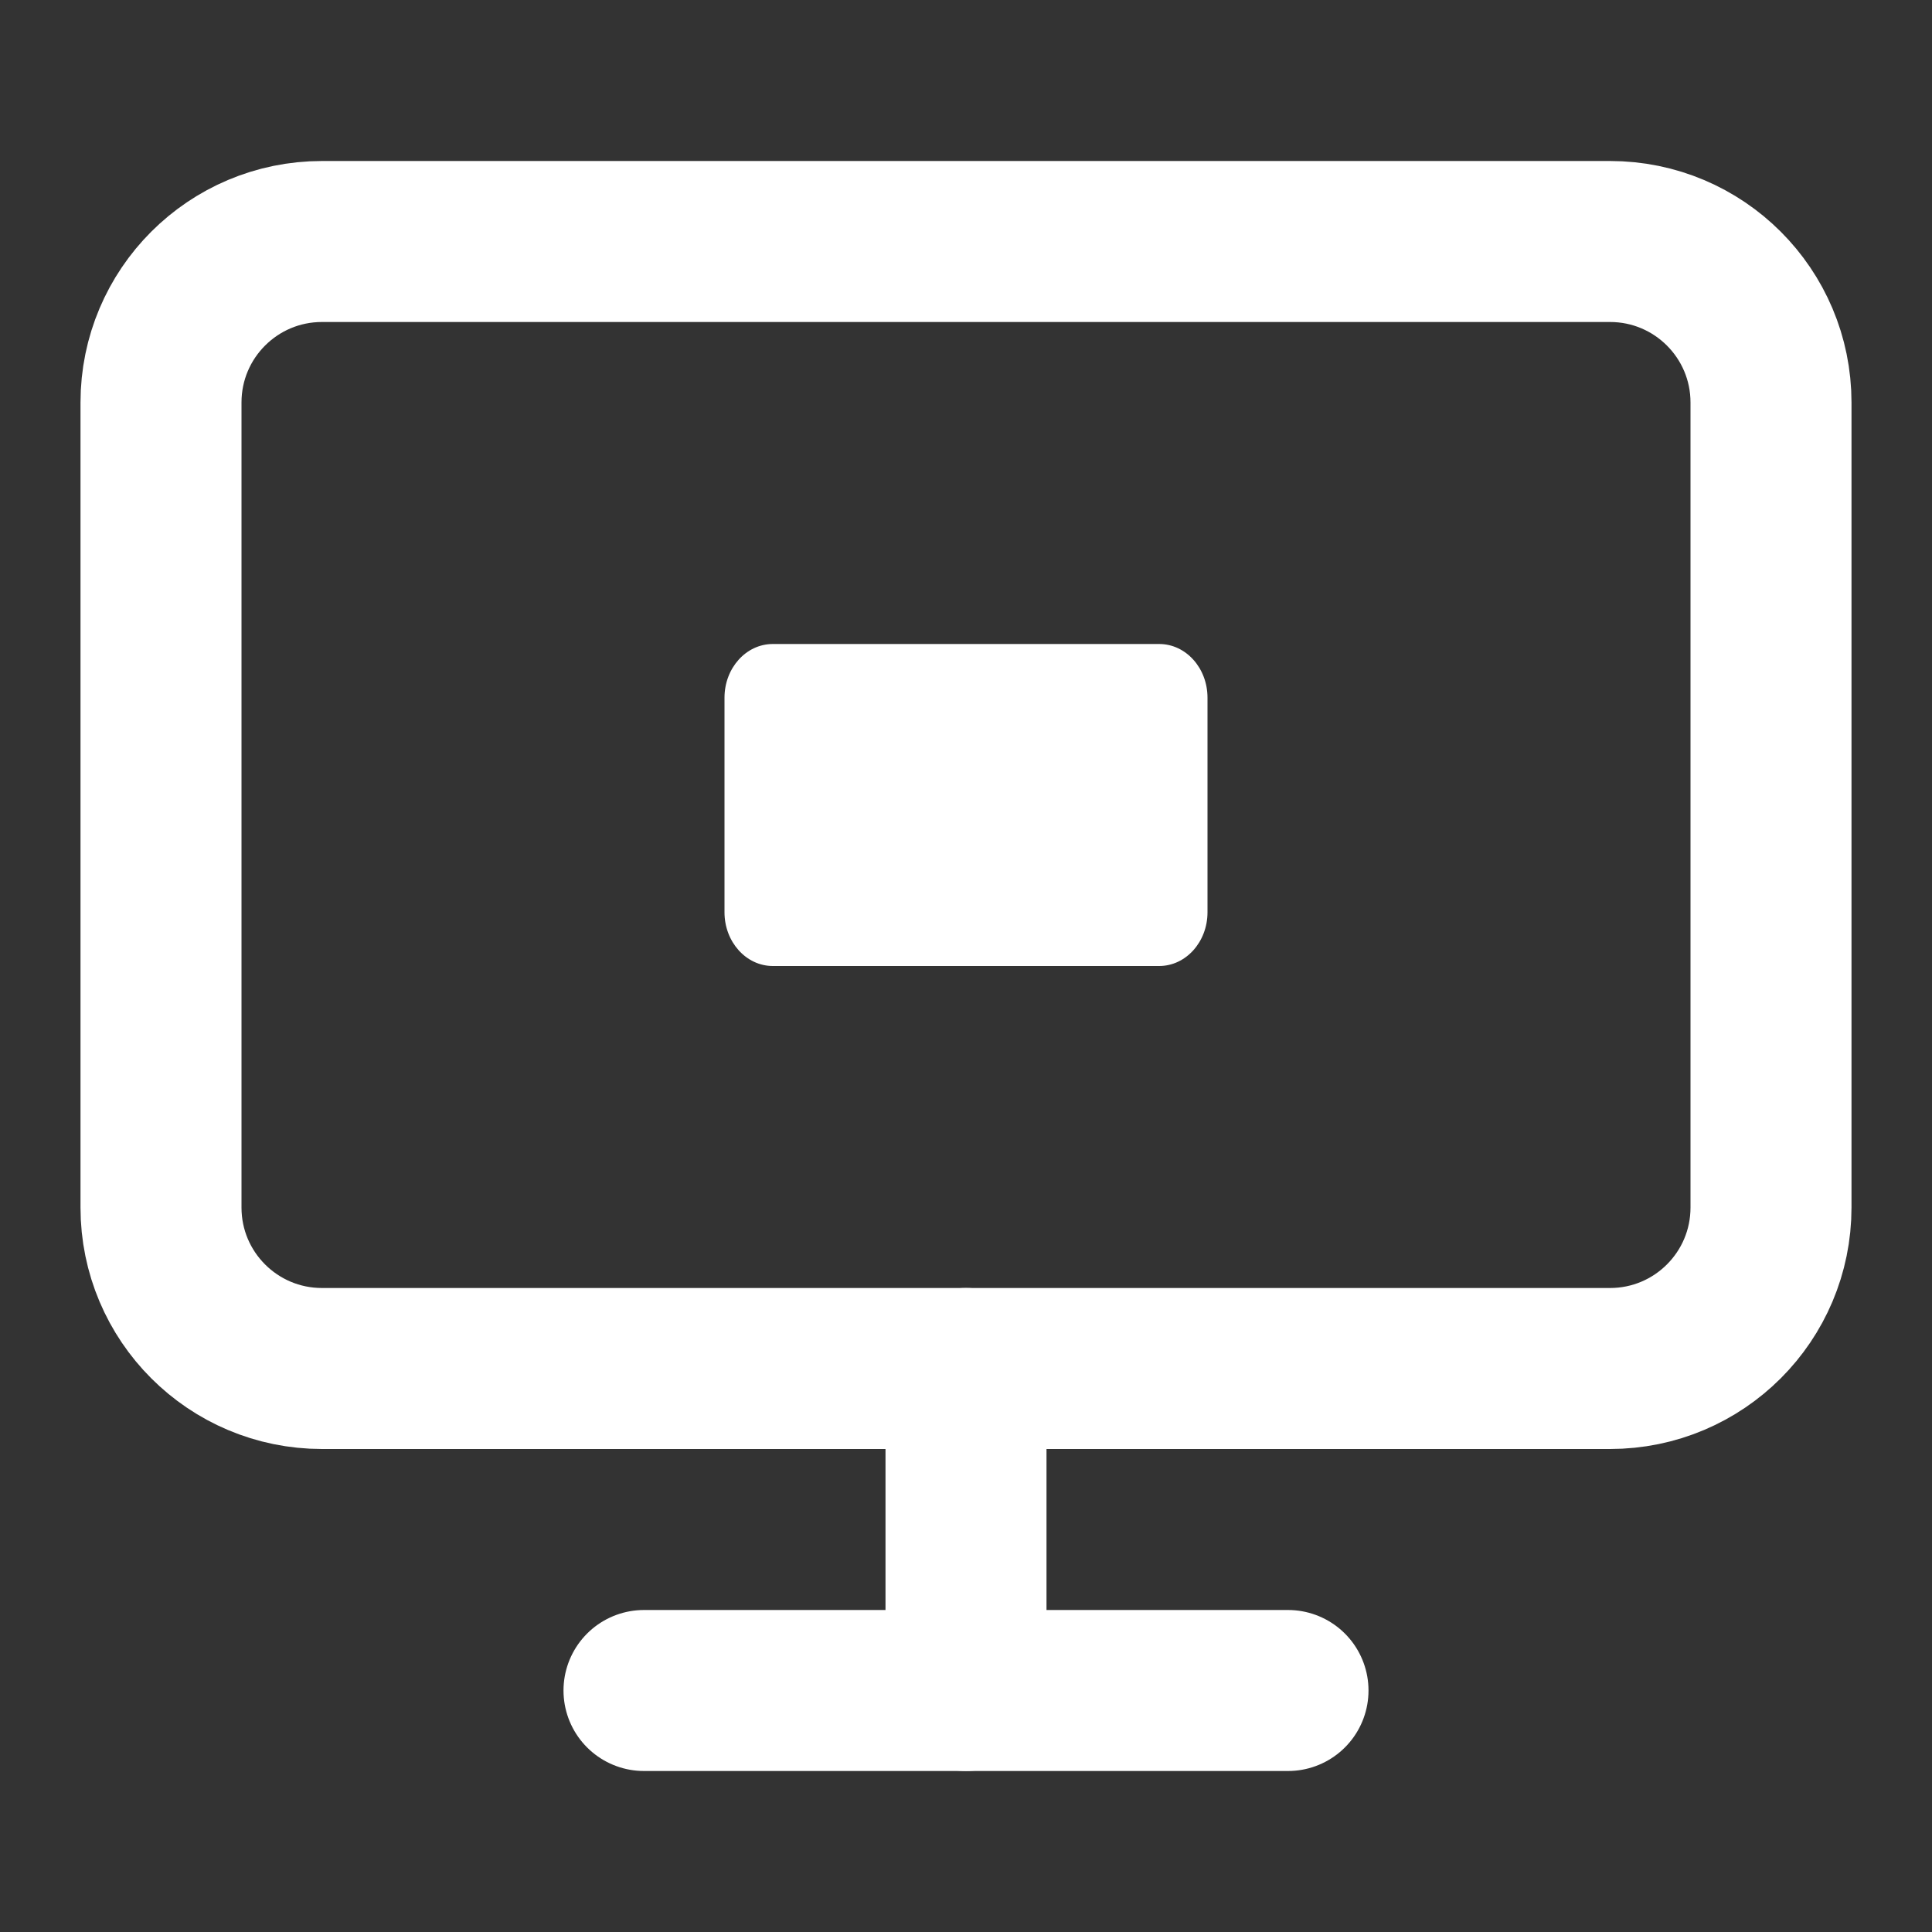
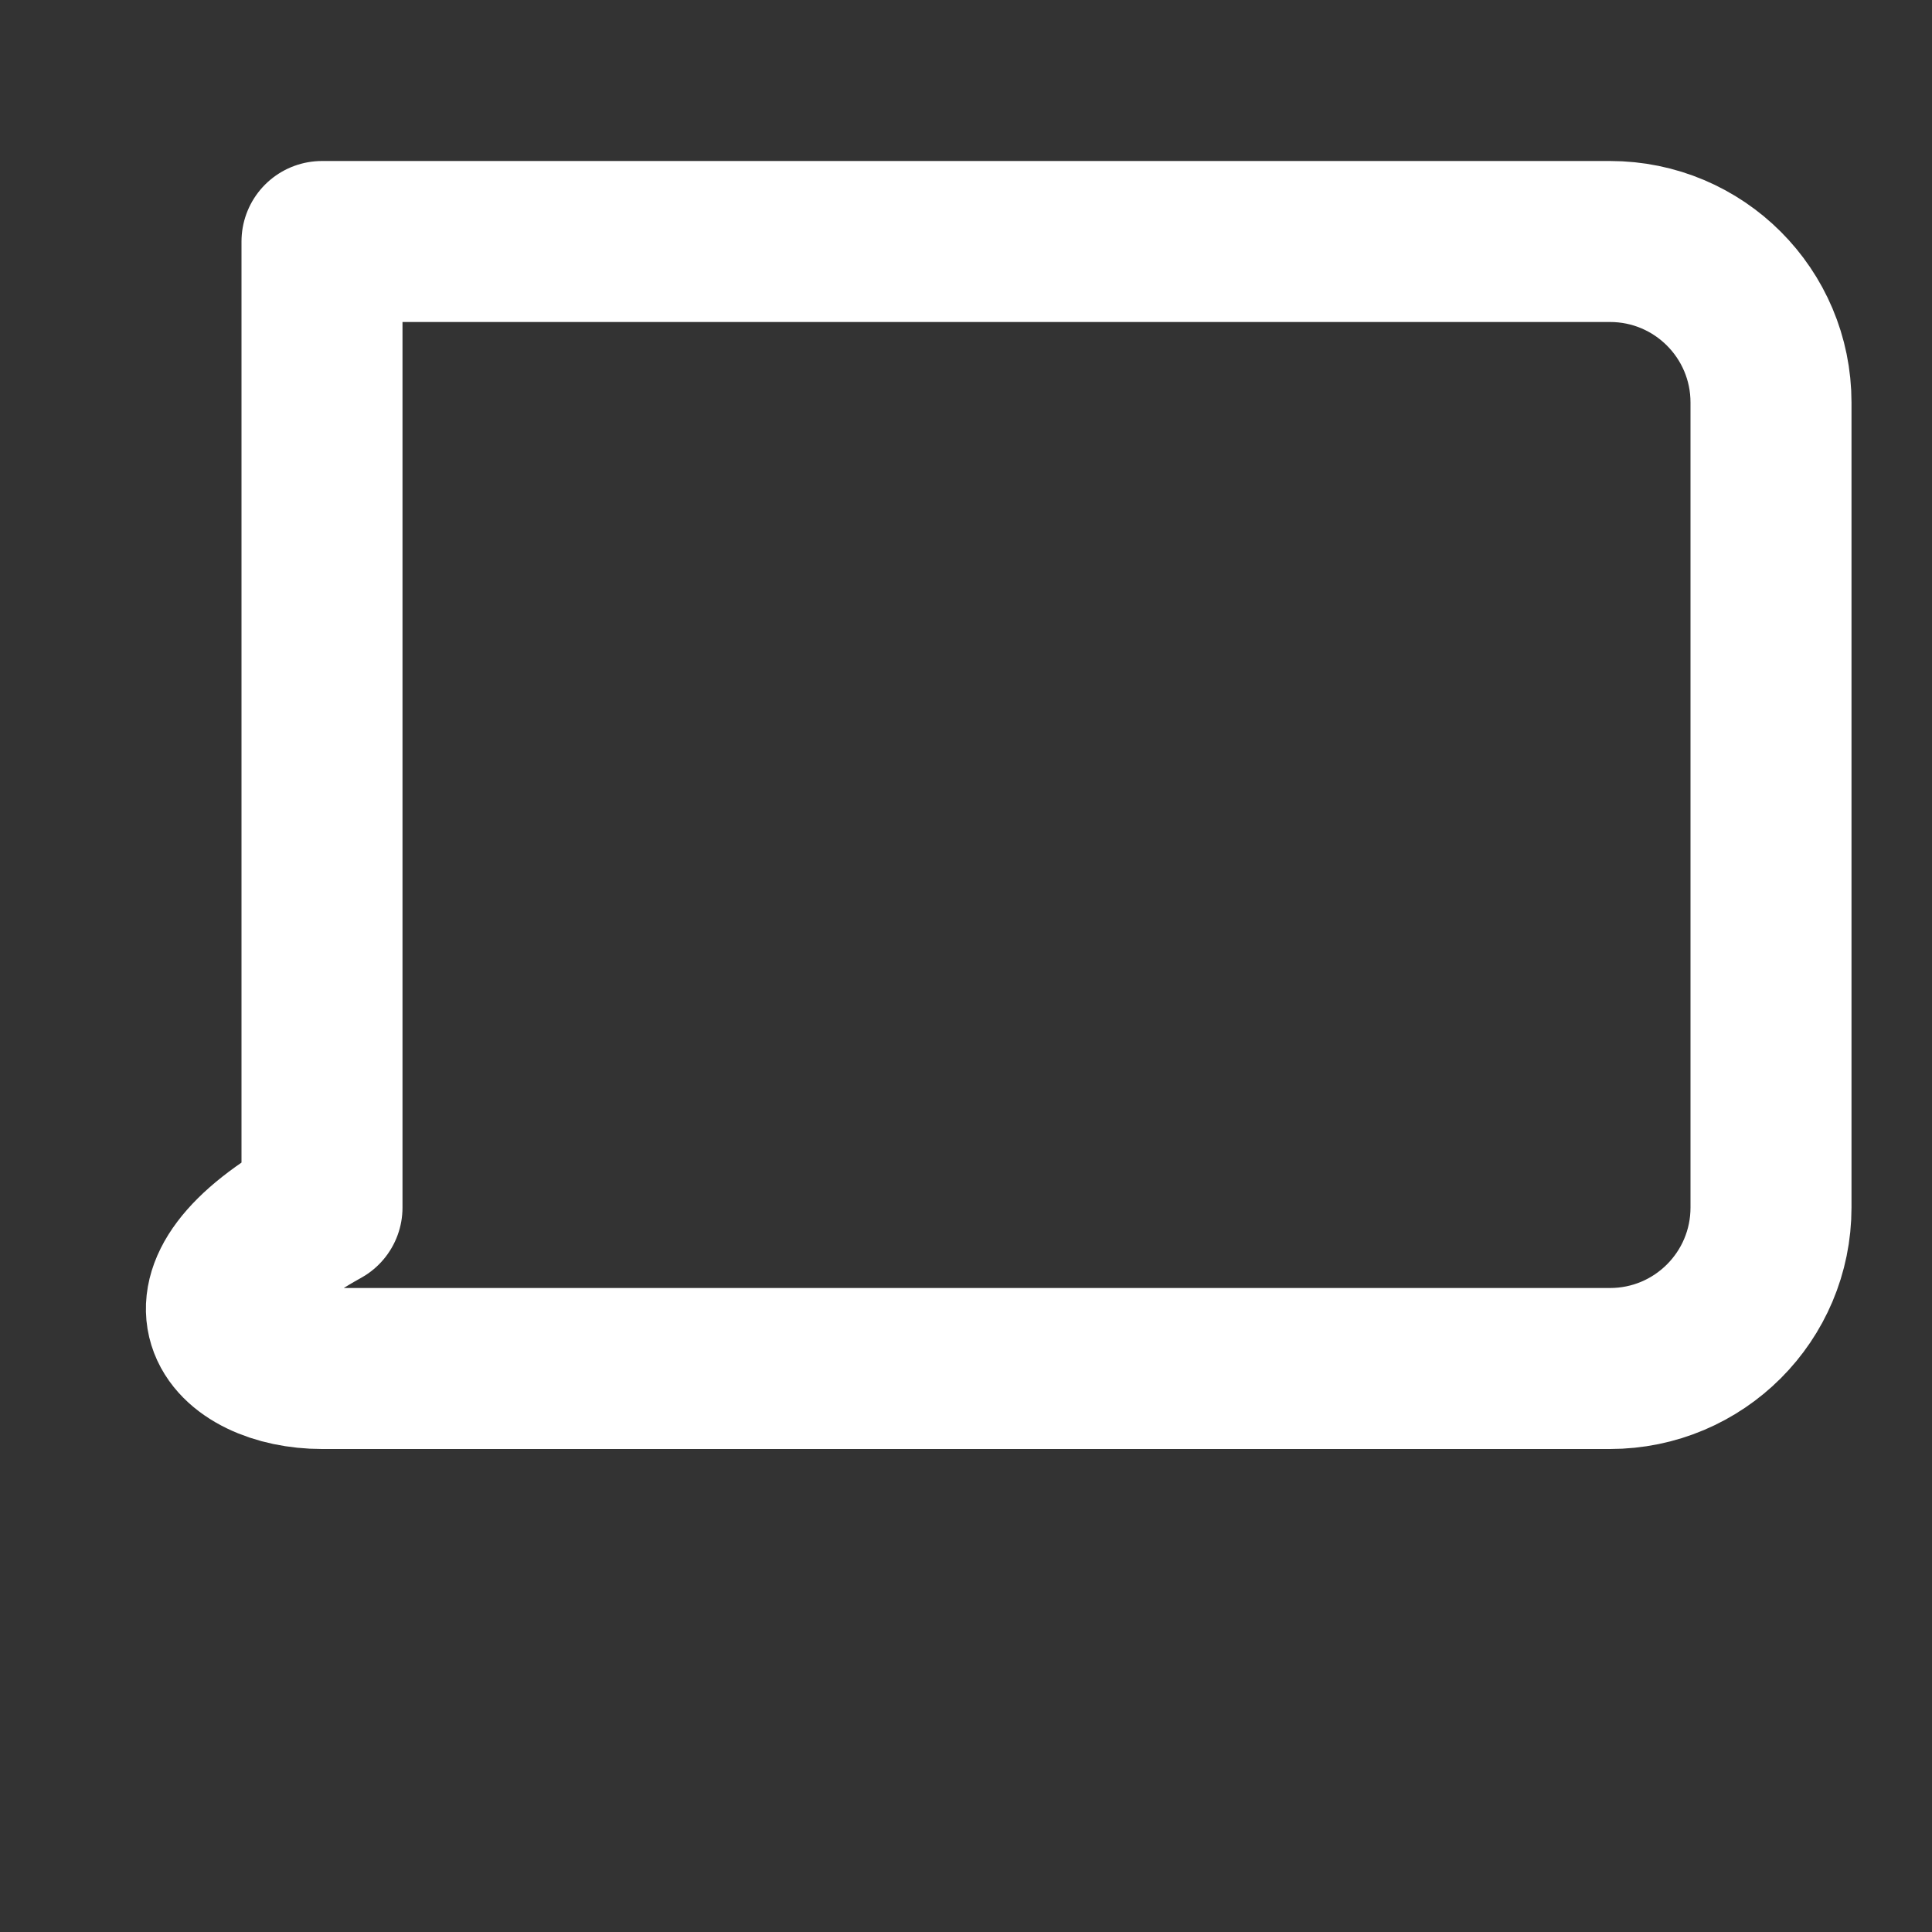
<svg xmlns="http://www.w3.org/2000/svg" fill="none" viewBox="0 0 24 24" height="24" width="24">
  <rect x="0" y="0" width="24" height="24" fill="#333333" stroke="none" />
-   <path stroke-linejoin="round" stroke-linecap="round" stroke-width="2" stroke="white" d="M20 3H4C2.895 3 2 3.895 2 5V15C2 16.105 2.895 17 4 17H20C21.105 17 22 16.105 22 15V5C22 3.895 21.105 3 20 3Z" />
-   <path stroke-linejoin="round" stroke-linecap="round" stroke-width="2" stroke="white" d="M8 21H16" />
-   <path stroke-linejoin="round" stroke-linecap="round" stroke-width="2" stroke="white" d="M12 17V21" />
-   <path fill="white" d="M9 8.667C9 8.298 9.269 8 9.6 8H14.4C14.731 8 15 8.298 15 8.667V11.333C15 11.701 14.731 12 14.4 12H9.6C9.269 12 9 11.701 9 11.333V8.667Z" />
+   <path stroke-linejoin="round" stroke-linecap="round" stroke-width="2" stroke="white" d="M20 3H4V15C2 16.105 2.895 17 4 17H20C21.105 17 22 16.105 22 15V5C22 3.895 21.105 3 20 3Z" />
</svg>